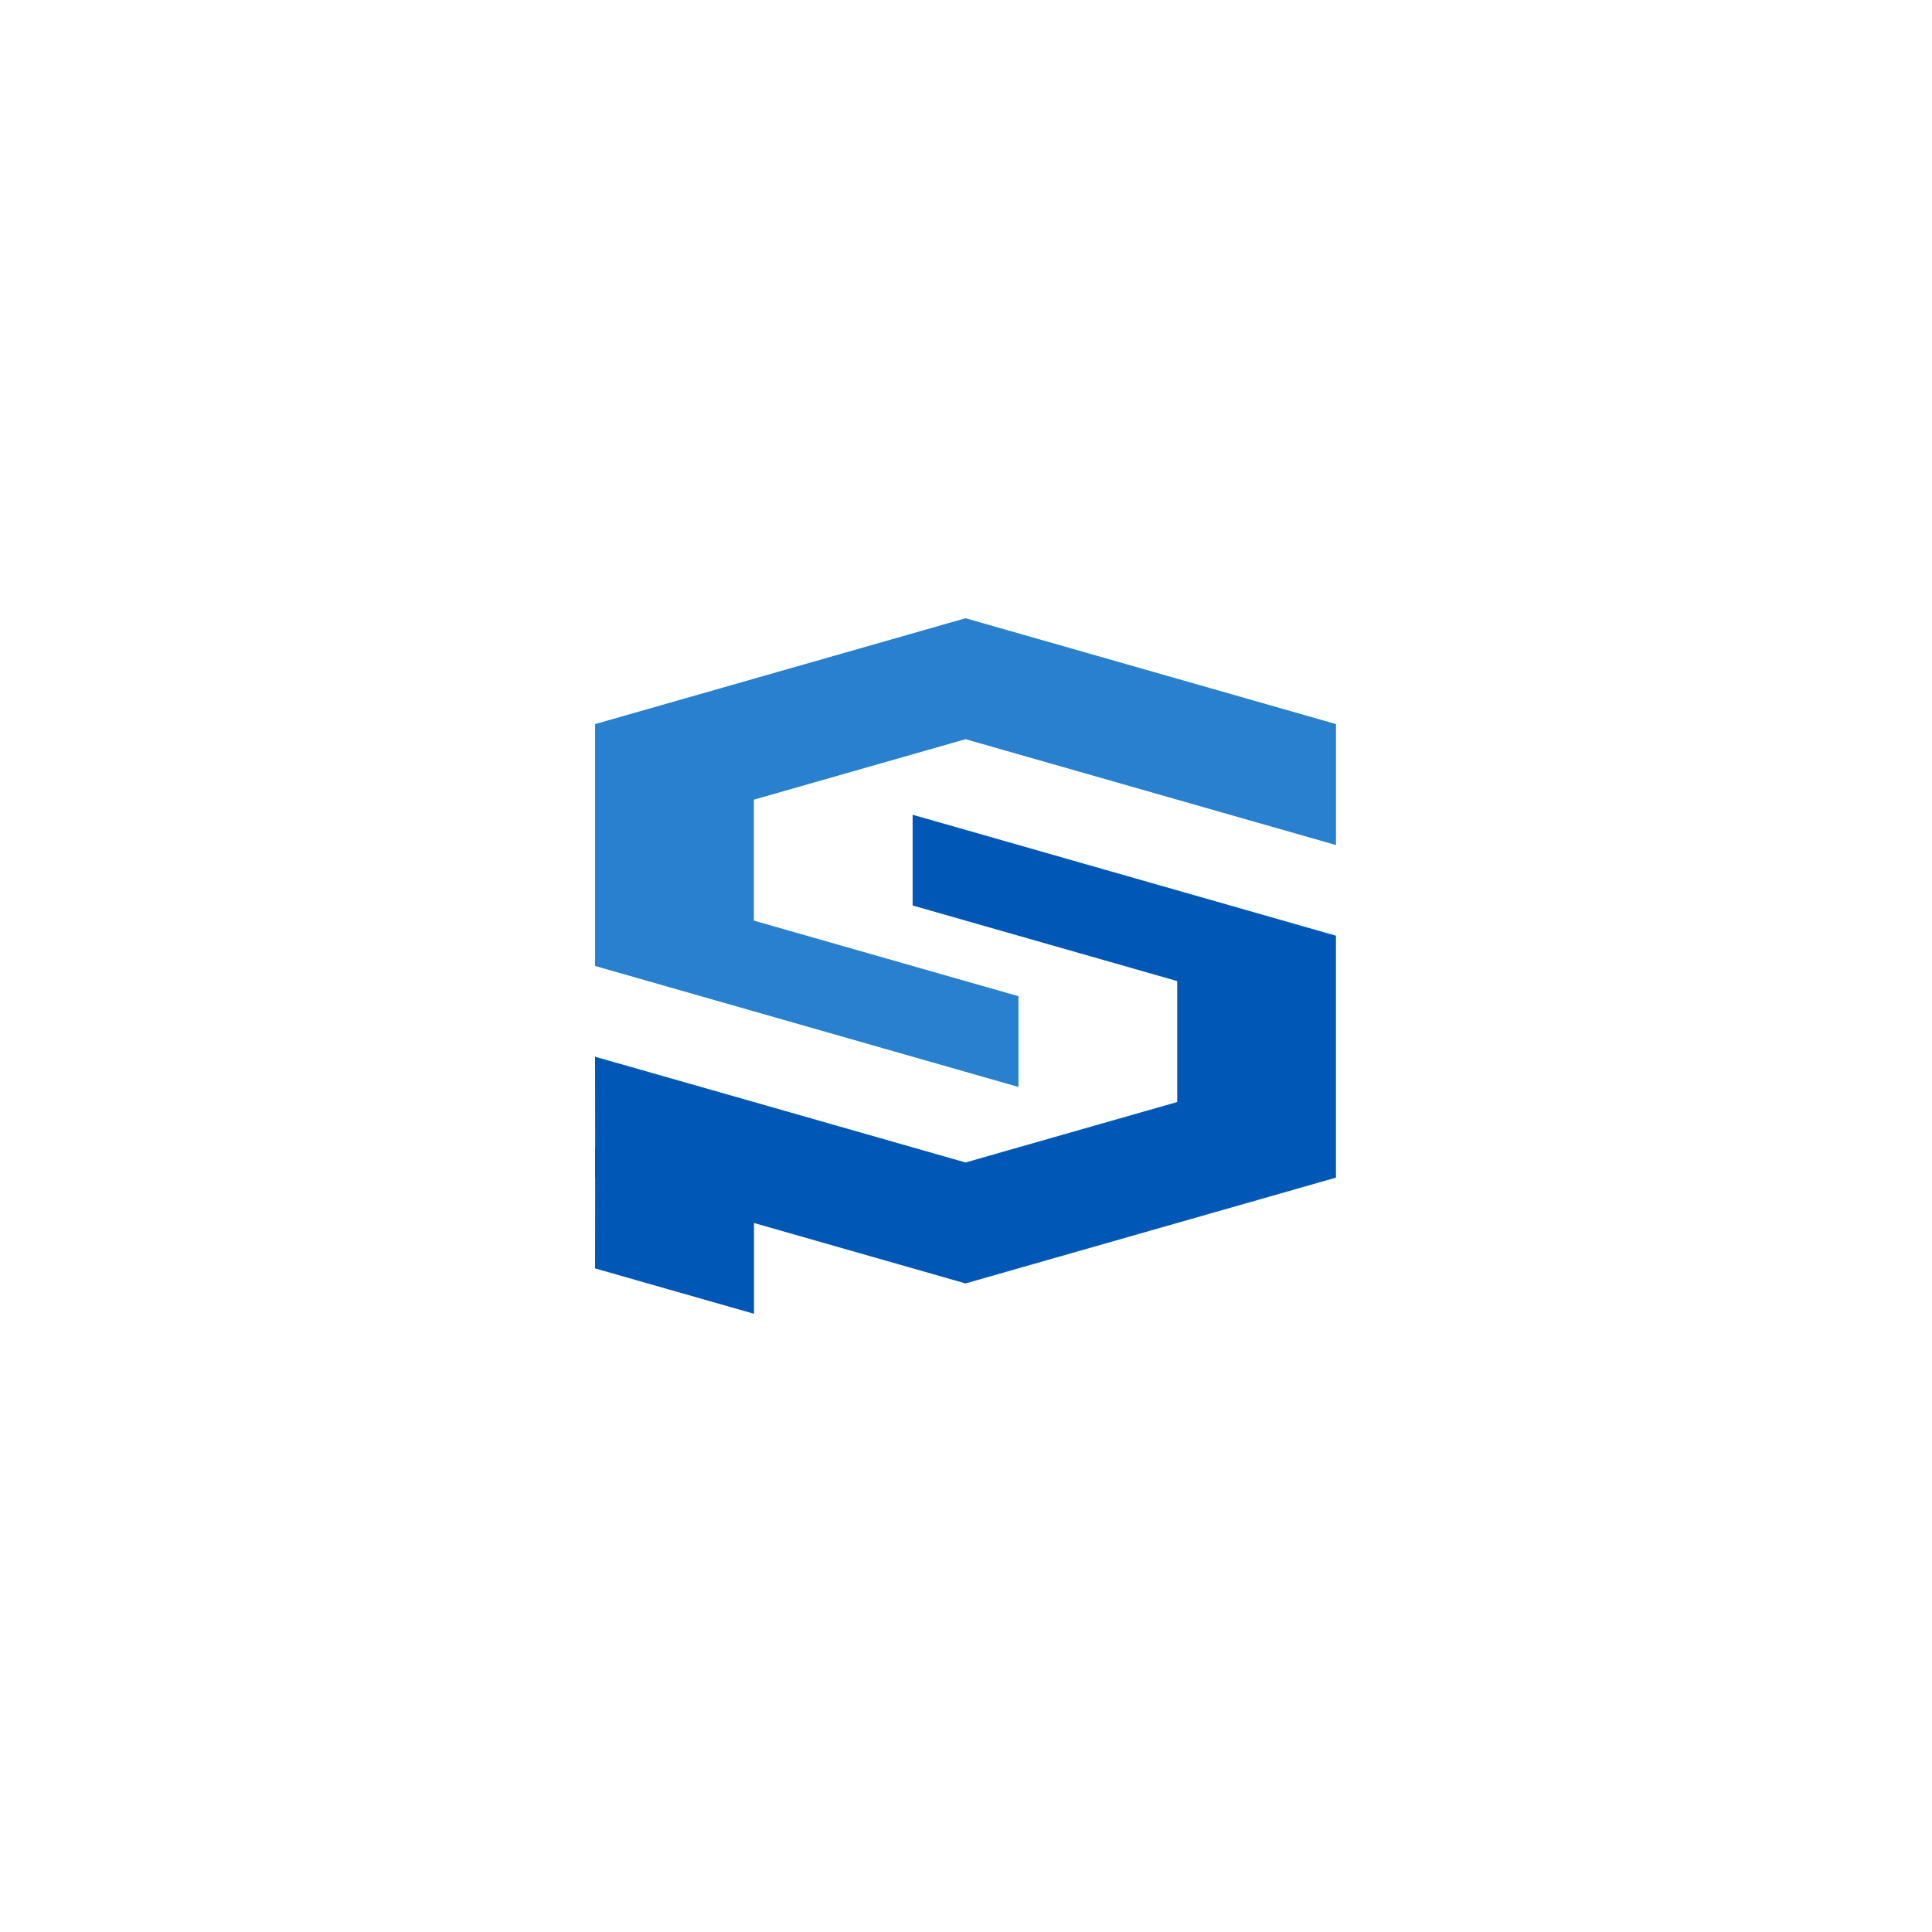
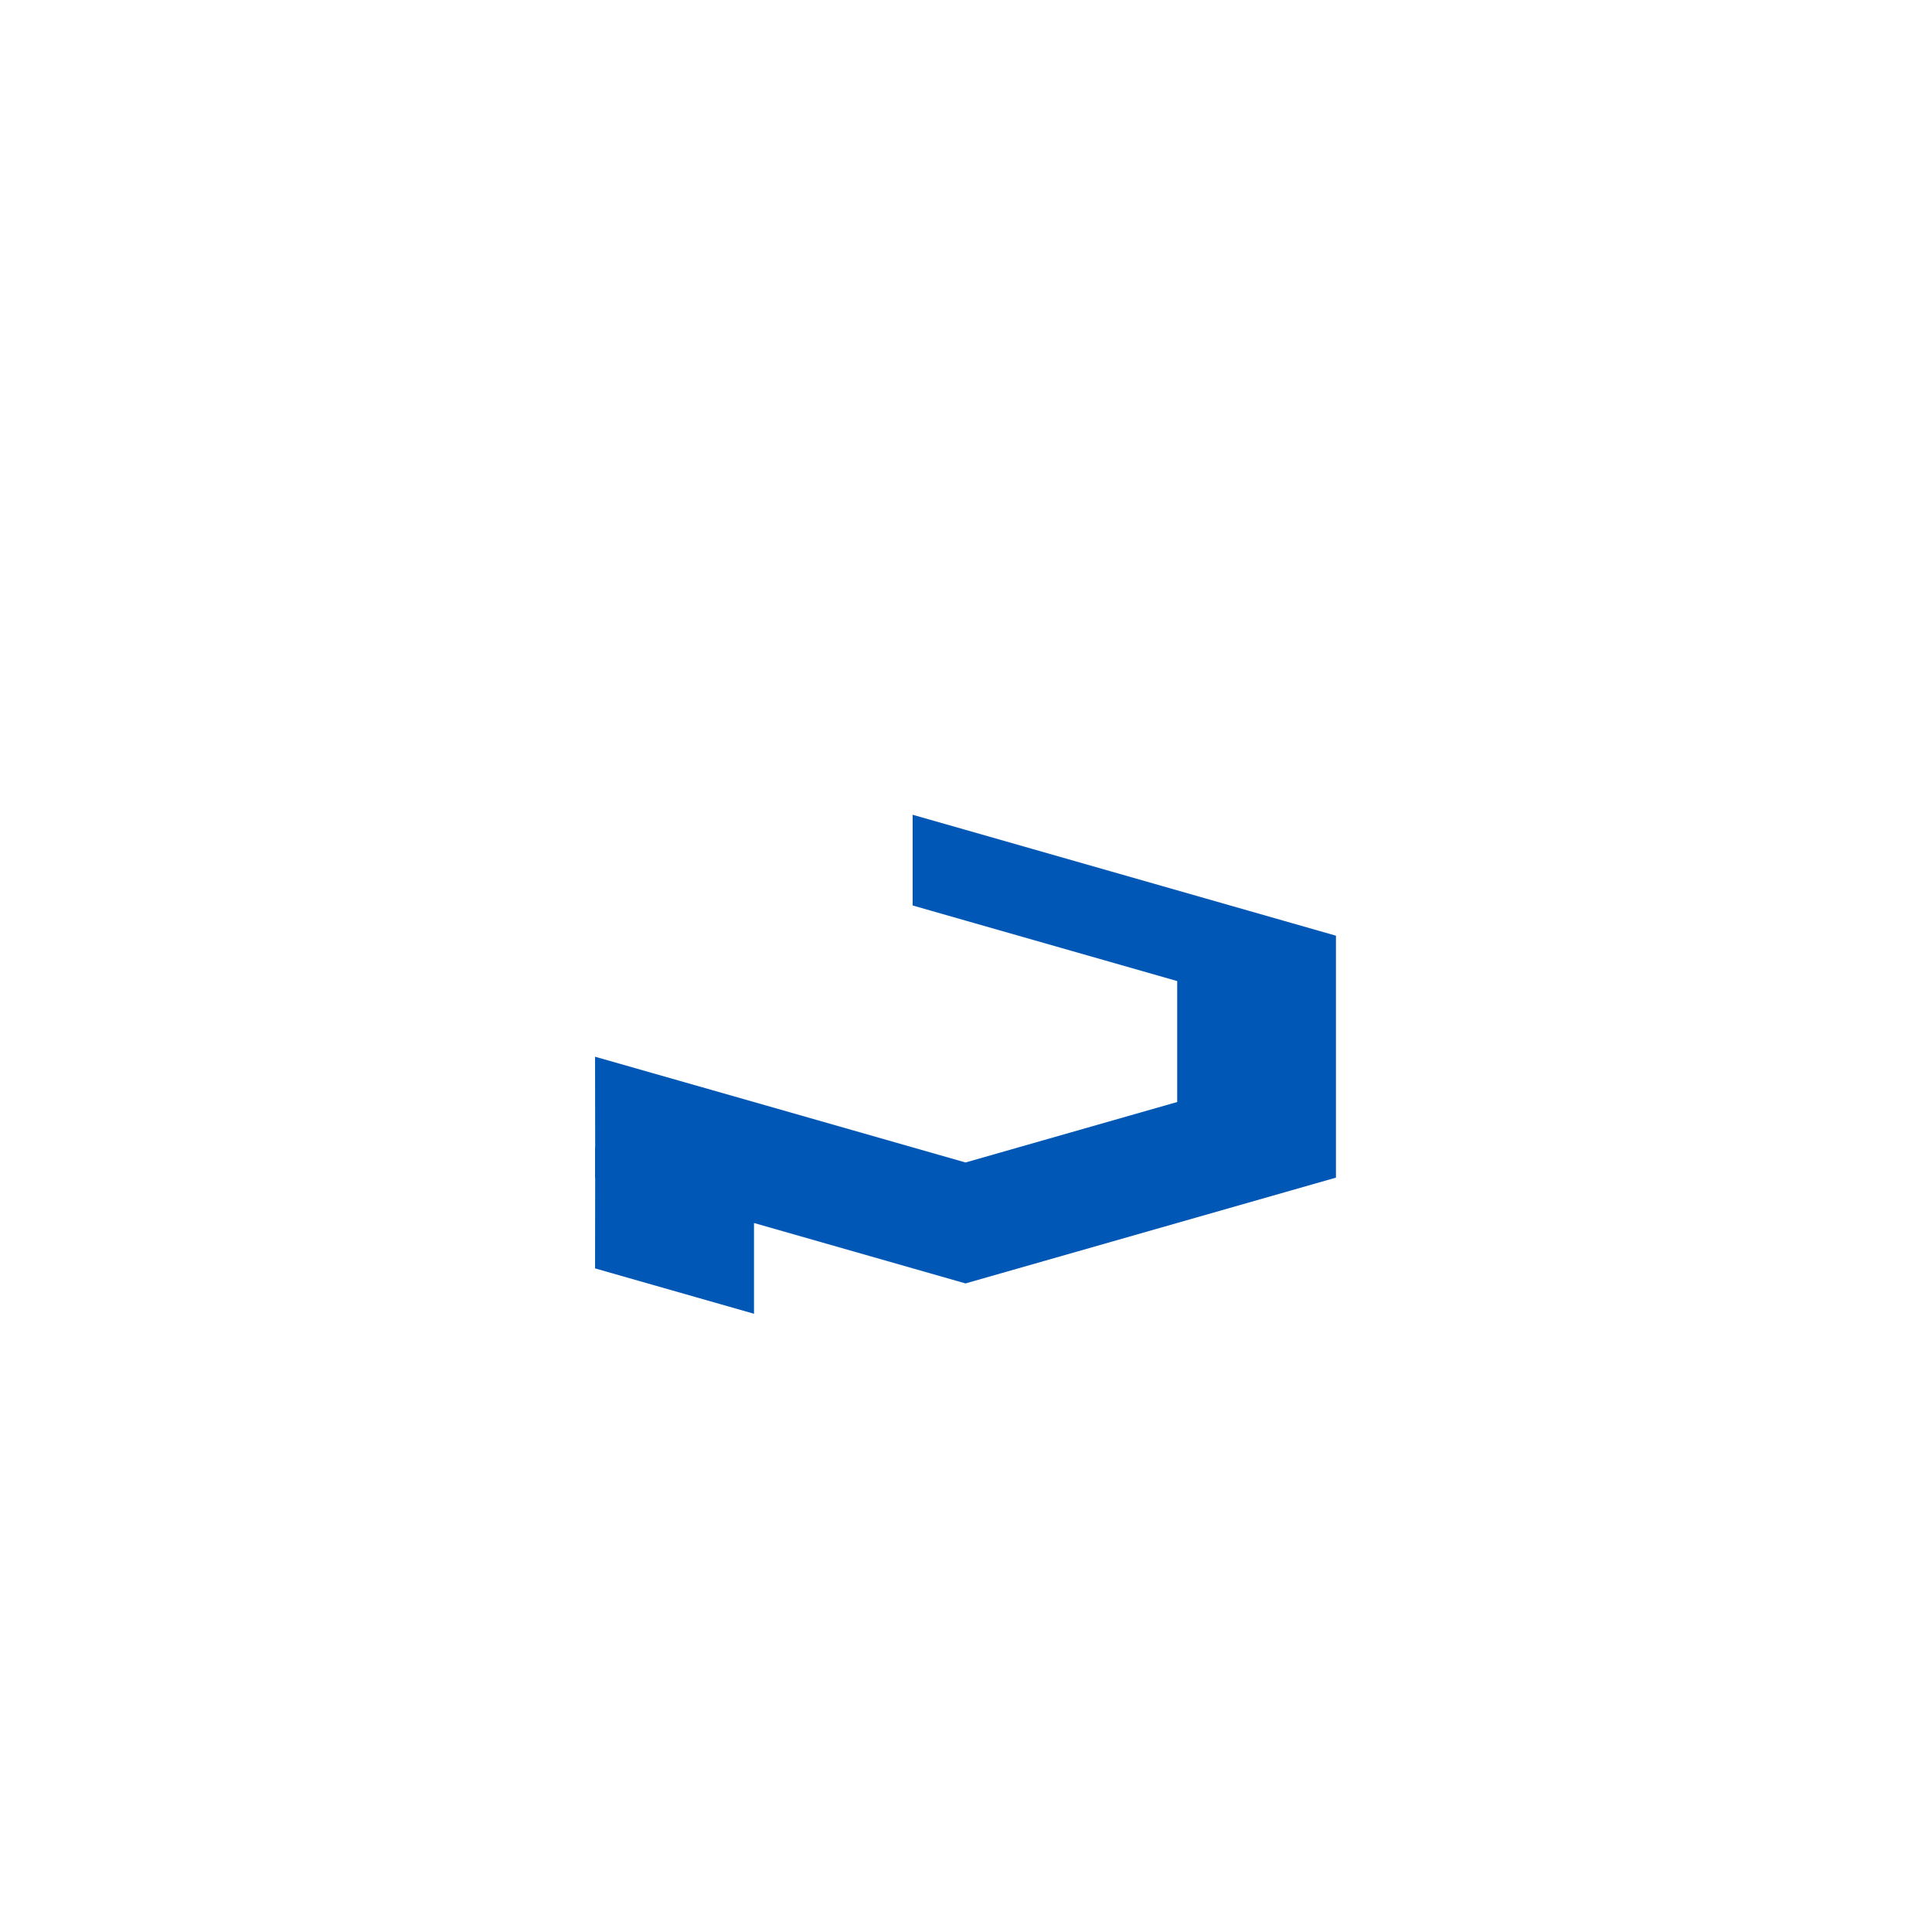
<svg xmlns="http://www.w3.org/2000/svg" width="500" height="500" viewBox="0 0 500 500">
  <defs>
    <style>
      .cls-1 {
        fill: #fff;
      }

      .cls-2 {
        fill: #0057b5;
      }

      .cls-3 {
        fill: #2880ce;
      }
    </style>
  </defs>
  <g id="グループ_4313" data-name="グループ 4313" transform="translate(-8702 -2392)">
-     <rect id="長方形_1374" data-name="長方形 1374" class="cls-1" width="500" height="500" transform="translate(8702 2392)" />
    <g id="グループ_3287" data-name="グループ 3287" transform="translate(8343 991)">
      <path id="パス_14" data-name="パス 14" class="cls-2" d="M82.188,31.485,95.879,35.4,150.661,51.05v31.3L95.879,98,41.1,82.349,0,70.627.032,94.09,0,94.1v7.817l.032.006L0,125.409,41.135,137.15V113.661L95.879,129.3l95.866-27.381V39.309L95.879,11.915,82.188,8.009Z" transform="translate(513 1603.85)" />
-       <path id="パス_15" data-name="パス 15" class="cls-3" d="M95.869,0,0,27.394v62.6l95.866,27.394,13.7,3.912V97.816l-13.7-3.905L41.087,78.258V46.952L95.869,31.3l54.775,15.653,41.091,11.741v-31.3l-13.7-3.918Z" transform="translate(513.013 1561)" />
    </g>
  </g>
</svg>